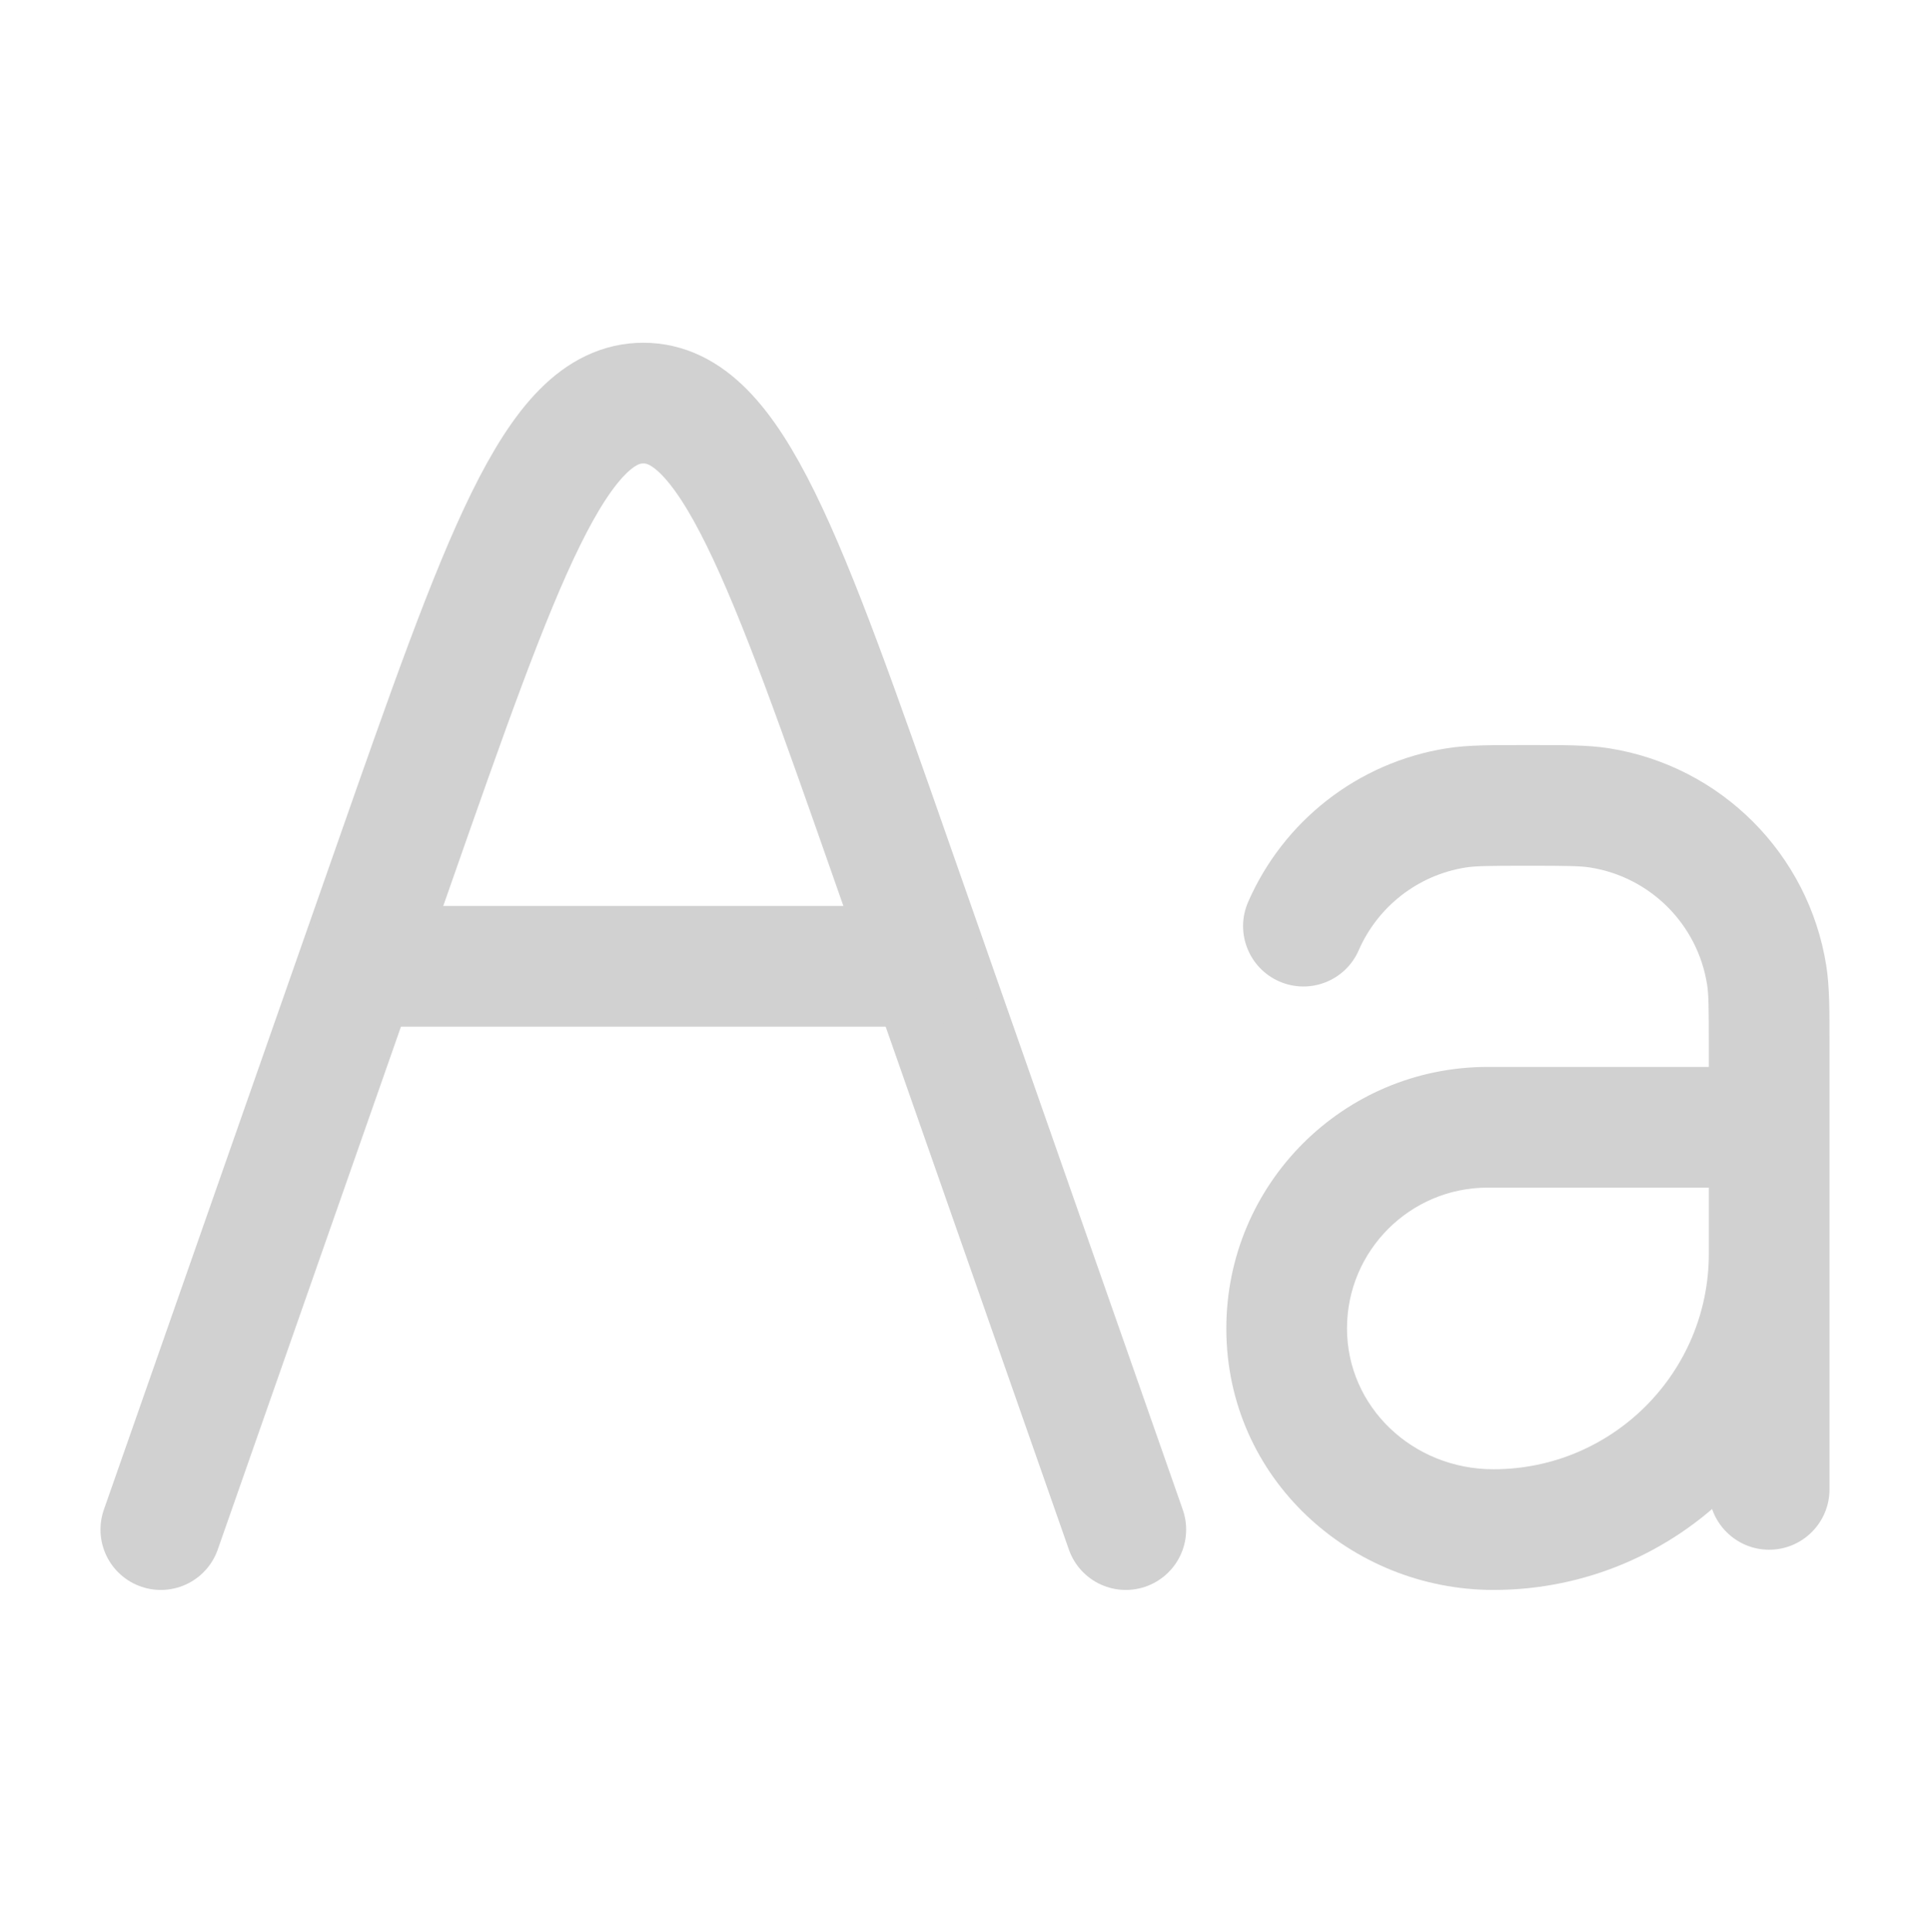
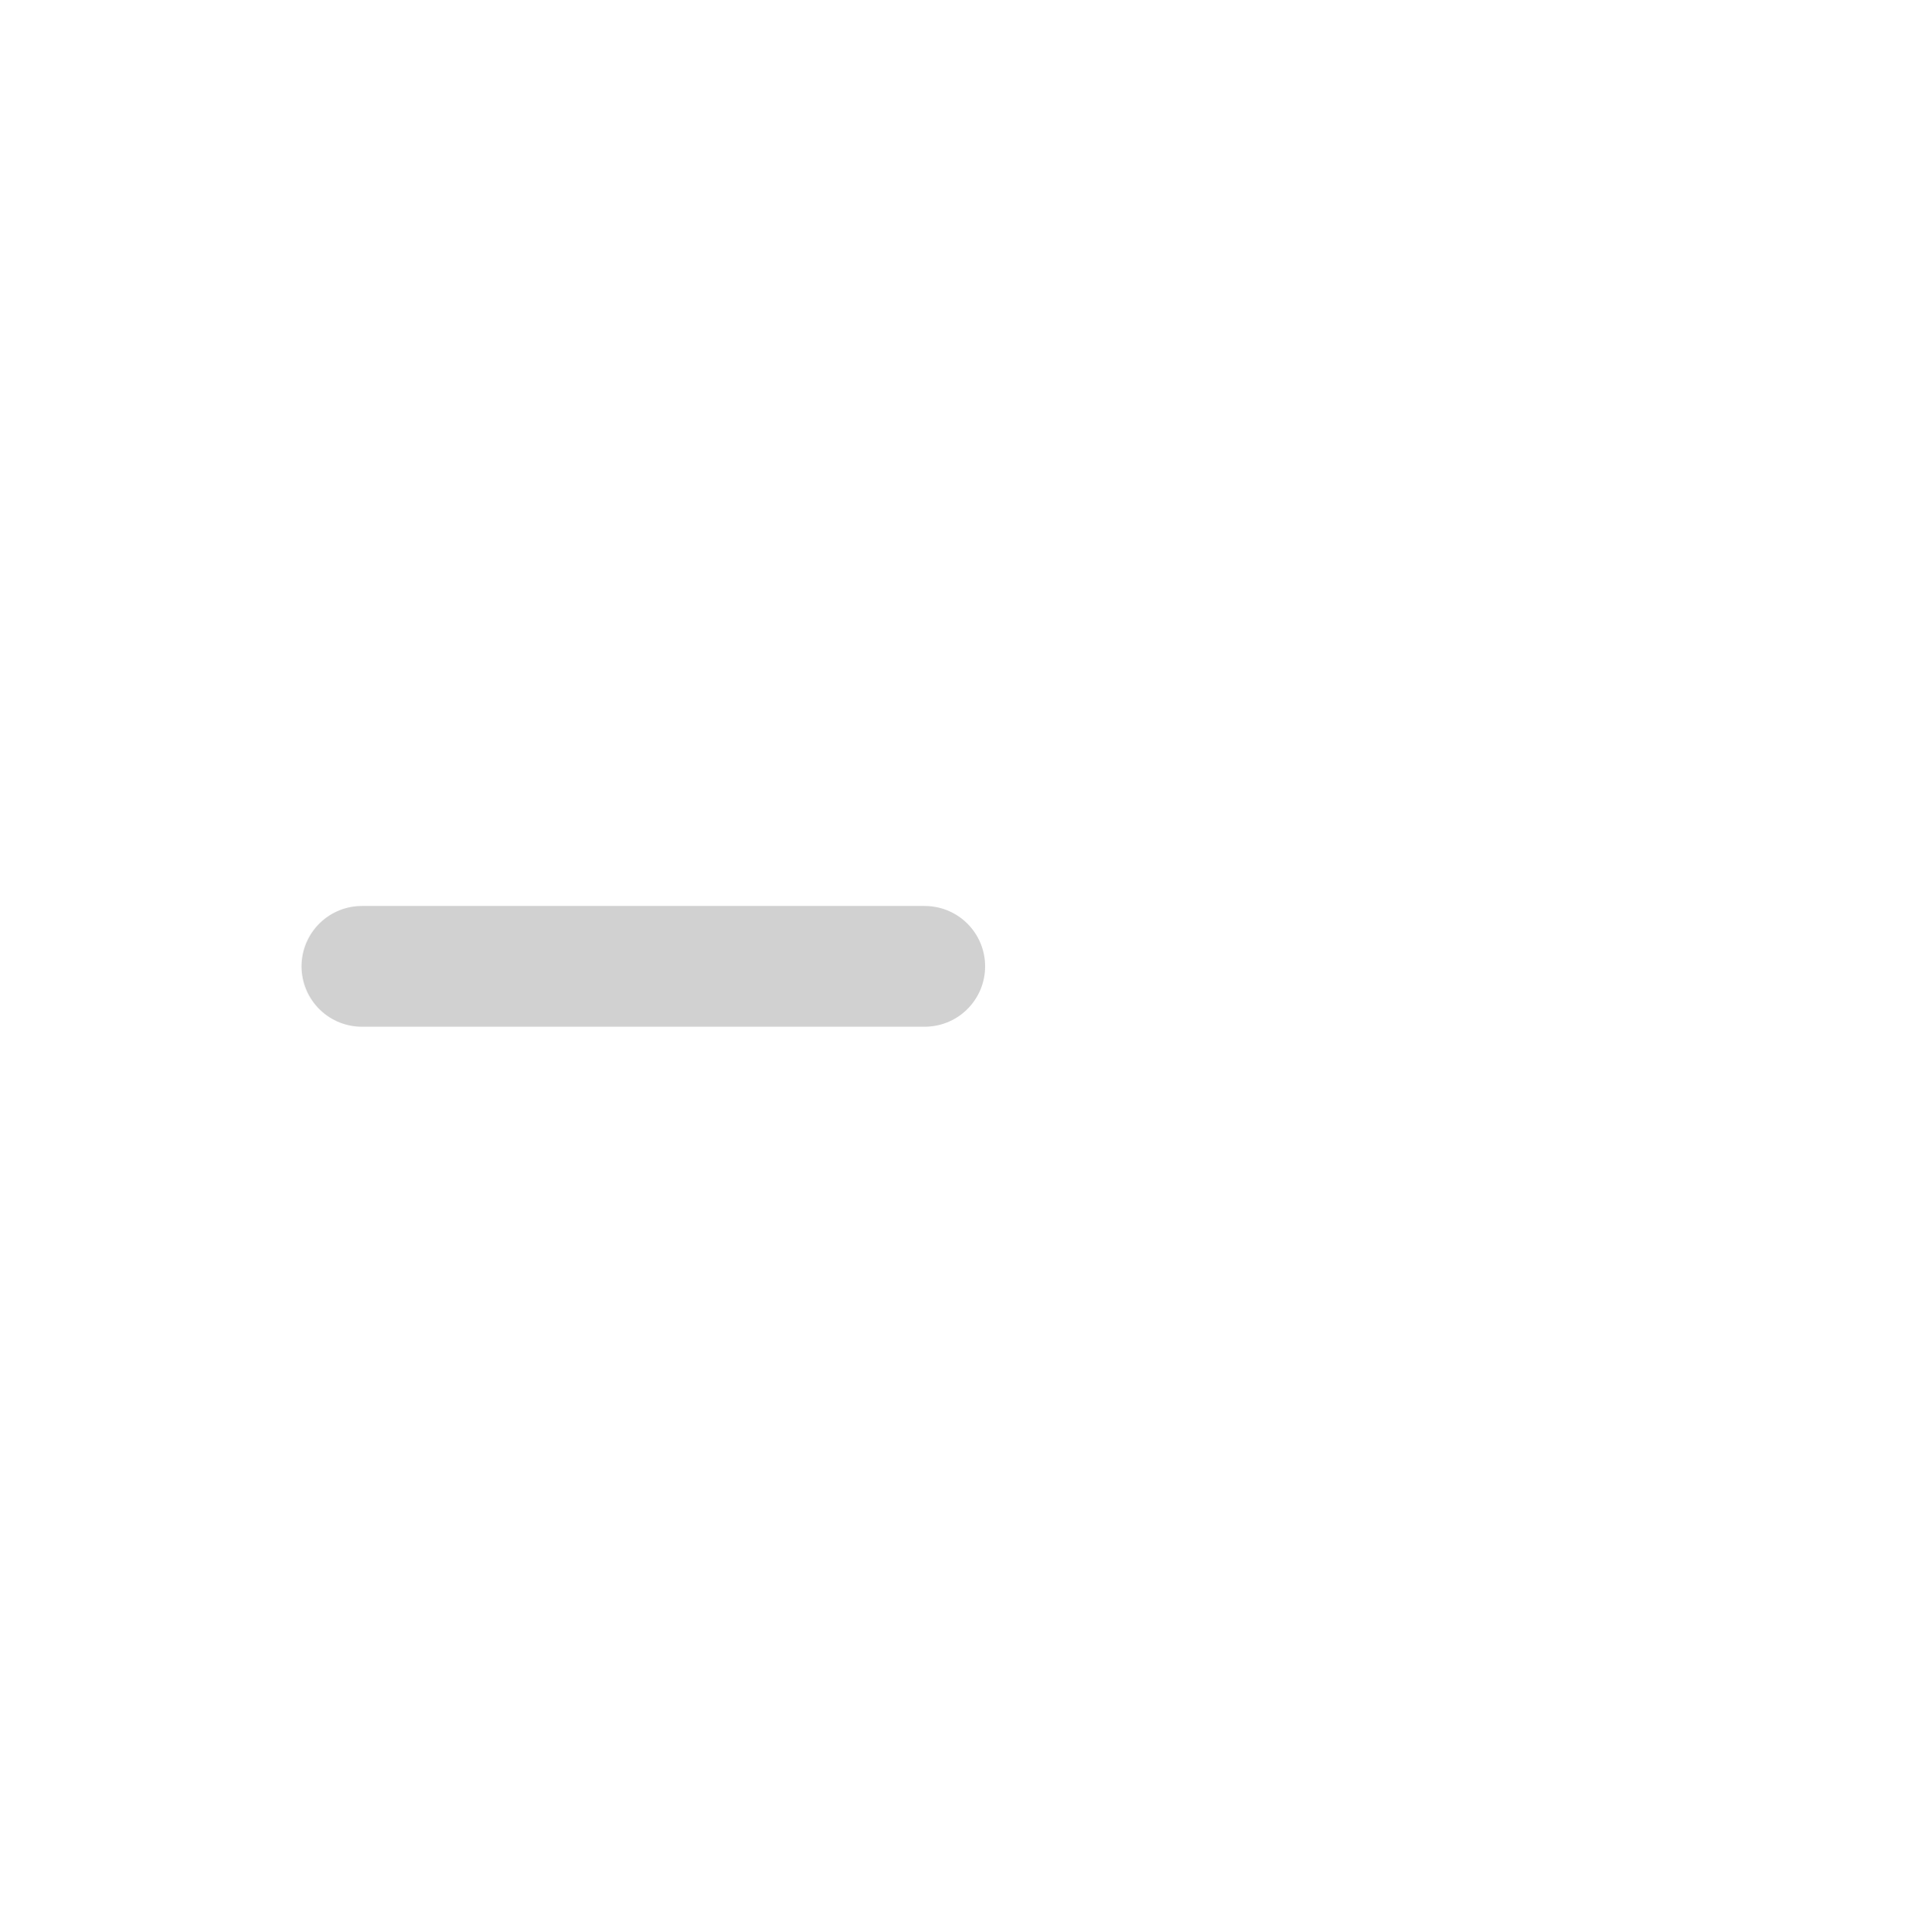
<svg xmlns="http://www.w3.org/2000/svg" width="1000" height="1001" viewBox="0 0 1000 1001" fill="none">
-   <path d="M583.323 792.351L462.778 448.389C406.802 288.668 378.813 208.807 333.323 208.807C287.833 208.807 259.845 288.668 203.869 448.389L83.323 792.351" stroke="#D1D1D1" stroke-width="62.523" stroke-linecap="round" />
  <path d="M187.487 500.579H479.154" stroke="#D1D1D1" stroke-width="62.523" stroke-linecap="round" />
-   <path d="M885.403 771.511C885.403 788.776 899.399 802.772 916.664 802.772C933.929 802.772 947.925 788.776 947.925 771.511H885.403ZM828.793 418.499L833.685 387.623L833.685 387.623L828.793 418.499ZM915.382 505.119L884.505 510.008L884.505 510.008L915.382 505.119ZM754.535 418.499L749.643 387.623L749.643 387.623L754.535 418.499ZM916.664 583.943H947.925C947.925 566.678 933.929 552.682 916.664 552.682V583.943ZM646.698 467.24C639.796 483.065 647.029 501.49 662.854 508.393C678.679 515.295 697.104 508.062 704.006 492.237L646.698 467.24ZM885.403 542.261V771.511H947.925V542.261H885.403ZM791.664 448.477C812.213 448.477 818.847 448.574 823.901 449.375L833.685 387.623C822.544 385.857 809.823 385.955 791.664 385.955V448.477ZM947.925 542.261C947.925 524.094 948.022 511.372 946.258 500.23L884.505 510.008C885.306 515.066 885.403 521.706 885.403 542.261H947.925ZM823.901 449.375C855.09 454.317 879.562 478.79 884.505 510.008L946.258 500.23C937.082 442.272 891.64 396.805 833.685 387.623L823.901 449.375ZM791.664 385.955C773.505 385.955 760.784 385.857 749.643 387.623L759.428 449.375C764.481 448.574 771.115 448.477 791.664 448.477V385.955ZM770.831 615.204H916.664V552.682H770.831V615.204ZM885.403 583.943V649.443H947.925V583.943H885.403ZM885.403 649.443C885.403 711.115 835.429 761.09 773.807 761.09V823.613C869.981 823.613 947.925 745.624 947.925 649.443H885.403ZM770.831 552.682C696.025 552.682 635.403 613.342 635.403 688.147H697.925C697.925 647.851 730.577 615.204 770.831 615.204V552.682ZM704.006 492.237C713.795 469.794 734.471 453.329 759.428 449.375L749.643 387.623C703.231 394.976 664.863 425.594 646.698 467.24L704.006 492.237ZM773.807 761.09C731.83 761.09 697.925 728.647 697.925 688.147H635.403C635.403 765.906 700.093 823.613 773.807 823.613V761.09Z" fill="#D1D1D1" />
</svg>